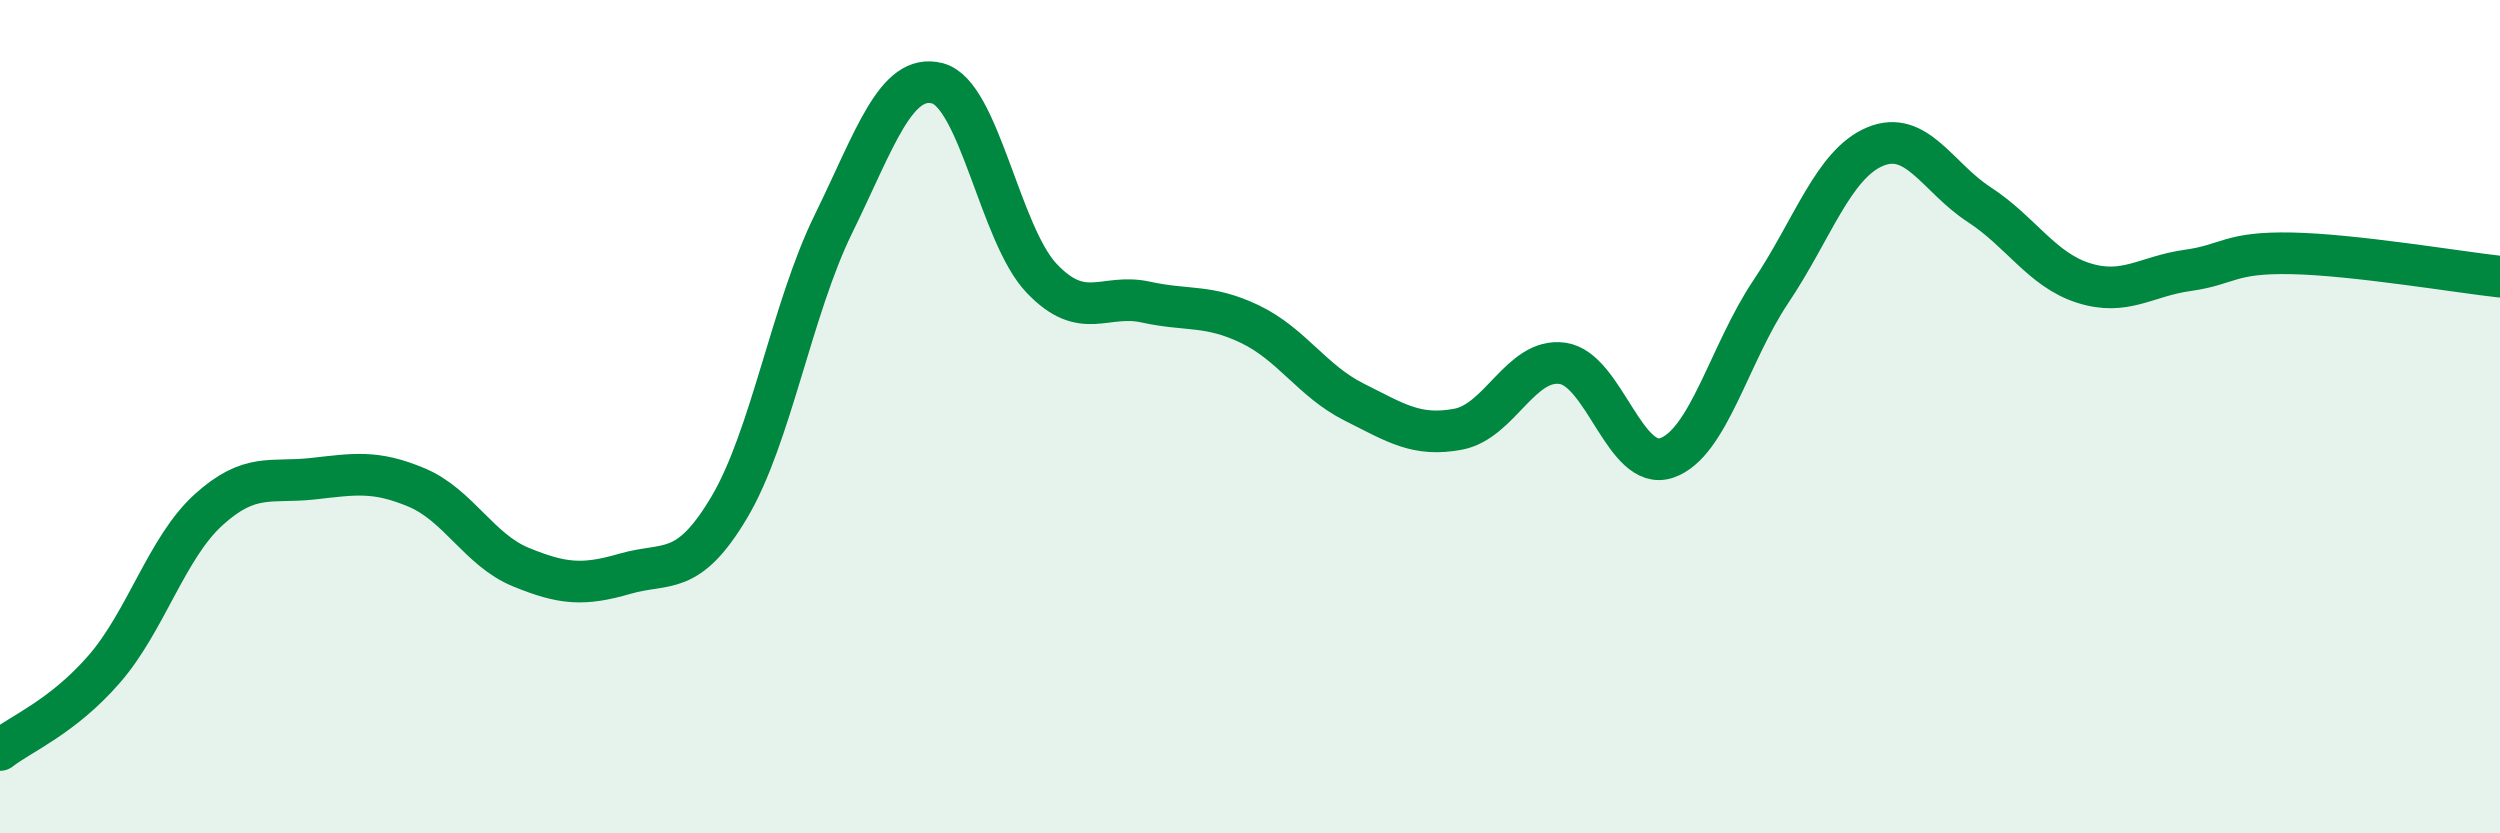
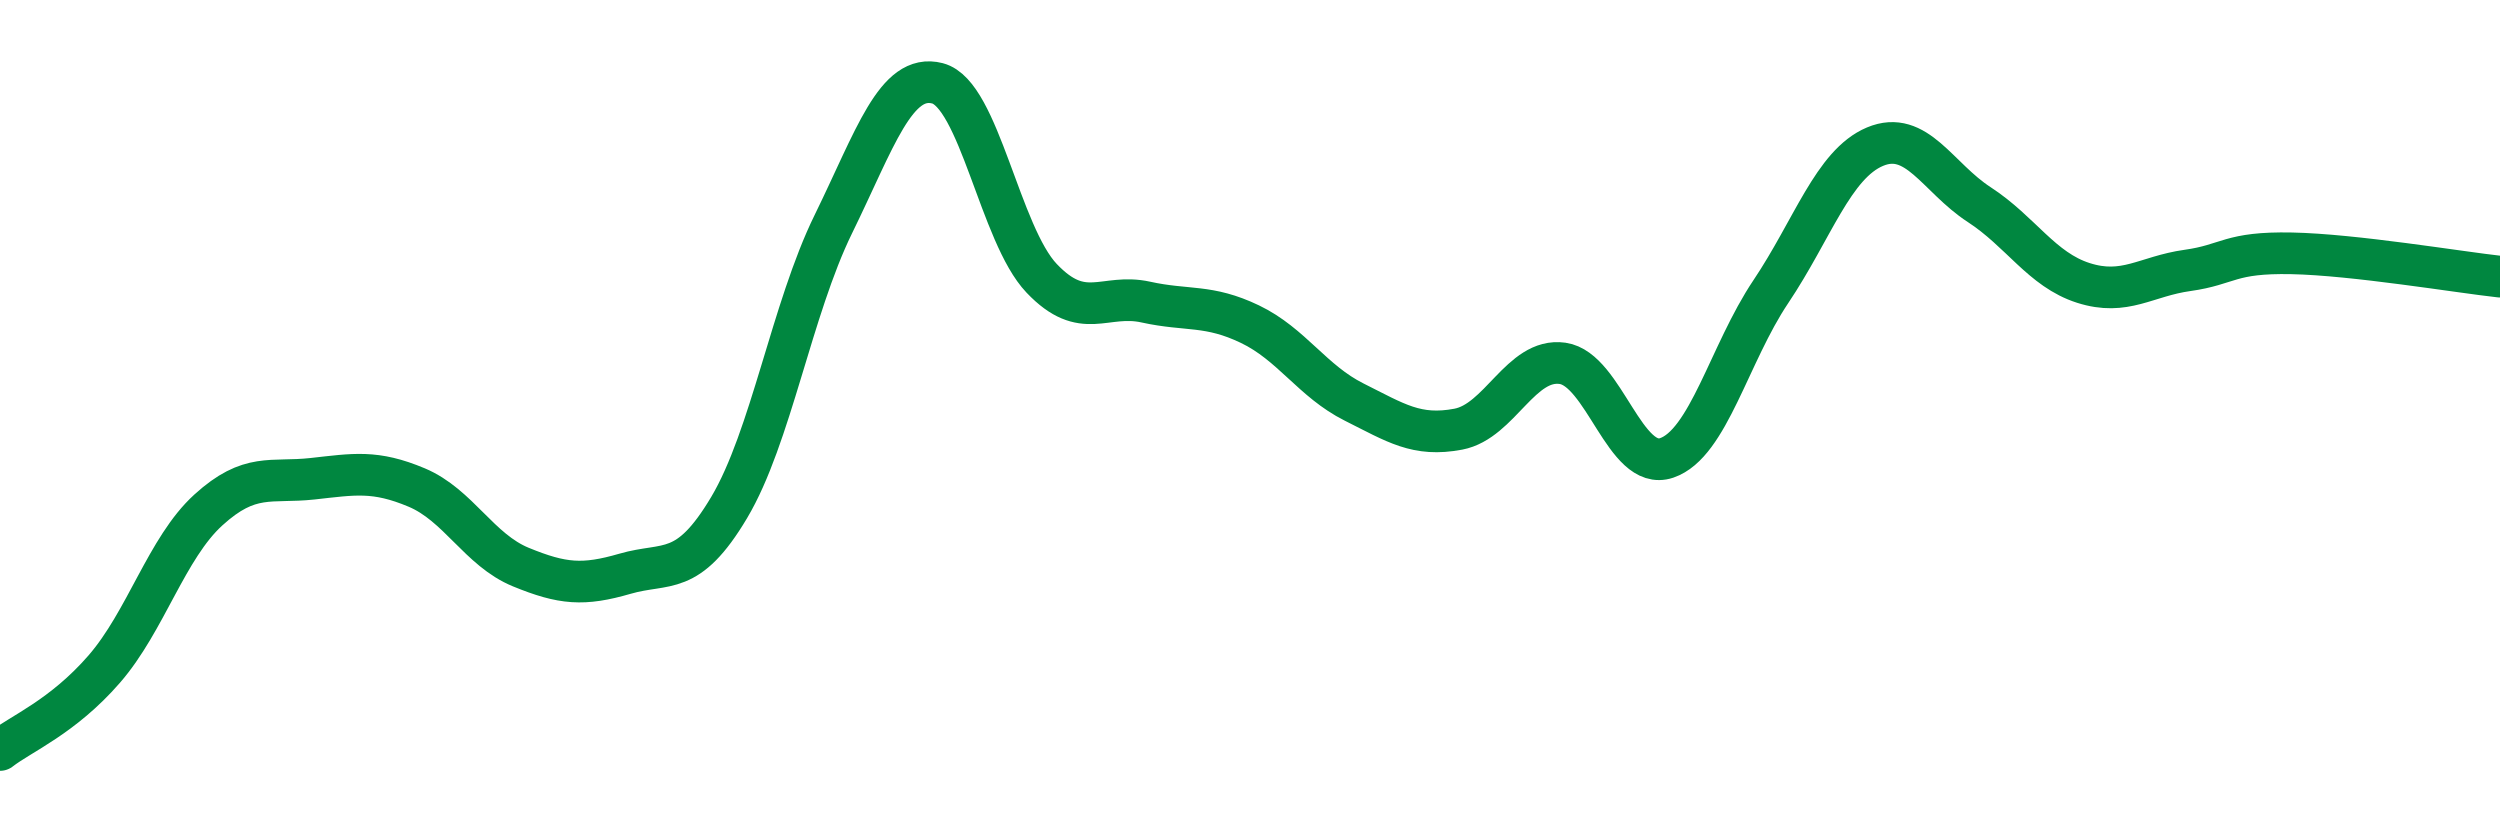
<svg xmlns="http://www.w3.org/2000/svg" width="60" height="20" viewBox="0 0 60 20">
-   <path d="M 0,18 C 0.5,17.61 1.5,17.21 2.5,16.06 C 3.5,14.91 4,13.15 5,12.24 C 6,11.33 6.5,11.6 7.5,11.49 C 8.5,11.38 9,11.28 10,11.7 C 11,12.12 11.5,13.2 12.5,13.61 C 13.5,14.02 14,14.06 15,13.77 C 16,13.48 16.5,13.86 17.5,12.18 C 18.5,10.5 19,7.42 20,5.38 C 21,3.34 21.5,1.74 22.5,2 C 23.5,2.26 24,5.63 25,6.68 C 26,7.73 26.5,7.03 27.5,7.25 C 28.5,7.47 29,7.3 30,7.78 C 31,8.26 31.5,9.15 32.5,9.65 C 33.5,10.15 34,10.49 35,10.3 C 36,10.11 36.5,8.58 37.5,8.72 C 38.5,8.86 39,11.33 40,10.99 C 41,10.65 41.5,8.49 42.5,7 C 43.5,5.51 44,3.94 45,3.52 C 46,3.1 46.5,4.26 47.5,4.91 C 48.5,5.56 49,6.47 50,6.79 C 51,7.11 51.5,6.63 52.5,6.49 C 53.5,6.35 53.5,6.05 55,6.08 C 56.5,6.11 59,6.53 60,6.64L60 20L0 20Z" fill="#008740" opacity="0.1" stroke-linecap="round" stroke-linejoin="round" />
  <path d="M 0,18 C 0.5,17.61 1.5,17.21 2.5,16.06 C 3.5,14.91 4,13.15 5,12.24 C 6,11.33 6.5,11.6 7.5,11.49 C 8.5,11.38 9,11.28 10,11.7 C 11,12.12 11.5,13.2 12.5,13.61 C 13.5,14.02 14,14.06 15,13.77 C 16,13.48 16.5,13.86 17.5,12.18 C 18.5,10.5 19,7.42 20,5.38 C 21,3.34 21.5,1.74 22.5,2 C 23.5,2.26 24,5.63 25,6.68 C 26,7.73 26.5,7.03 27.5,7.25 C 28.5,7.47 29,7.3 30,7.78 C 31,8.26 31.5,9.15 32.5,9.65 C 33.5,10.15 34,10.49 35,10.3 C 36,10.11 36.5,8.58 37.5,8.72 C 38.5,8.86 39,11.33 40,10.99 C 41,10.65 41.5,8.49 42.5,7 C 43.5,5.51 44,3.94 45,3.52 C 46,3.1 46.5,4.26 47.5,4.91 C 48.5,5.56 49,6.47 50,6.79 C 51,7.11 51.5,6.63 52.5,6.49 C 53.5,6.35 53.5,6.05 55,6.08 C 56.5,6.11 59,6.53 60,6.64" stroke="#008740" stroke-width="1" fill="none" stroke-linecap="round" stroke-linejoin="round" />
</svg>